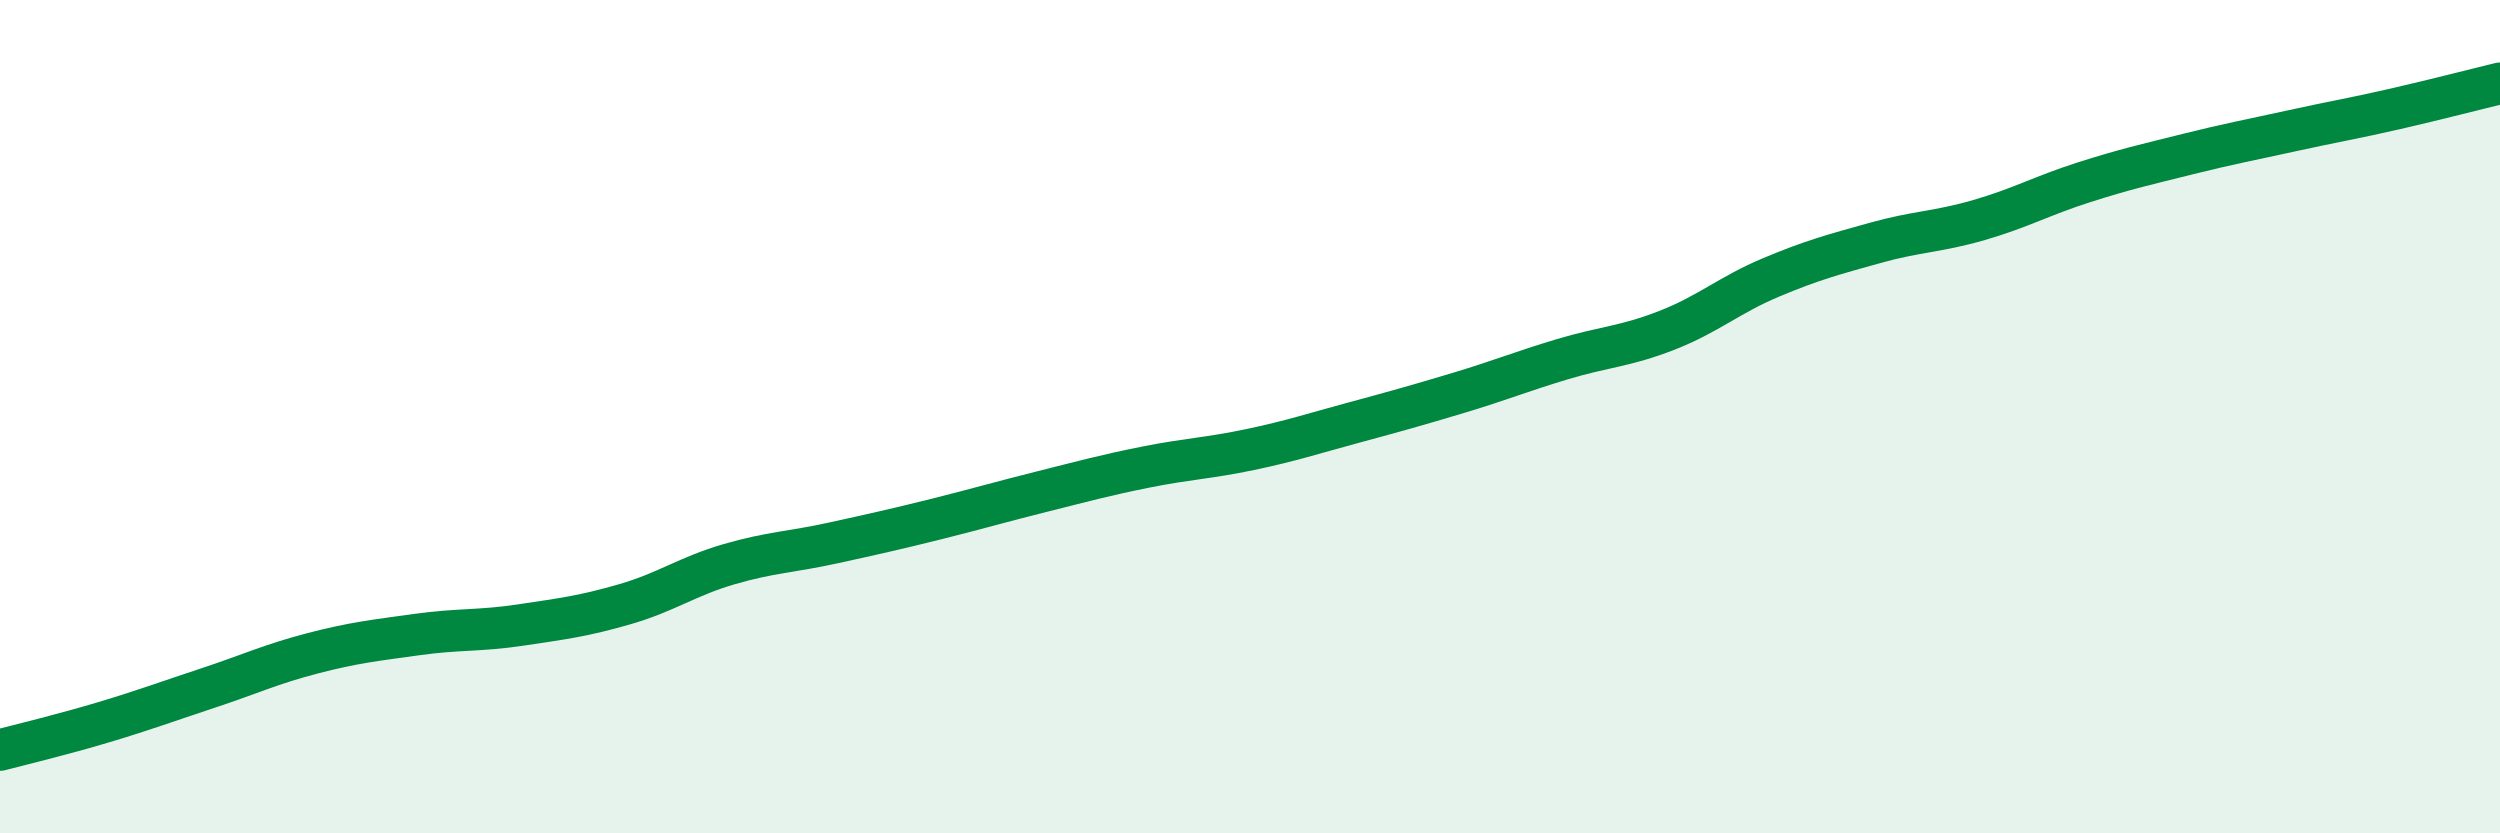
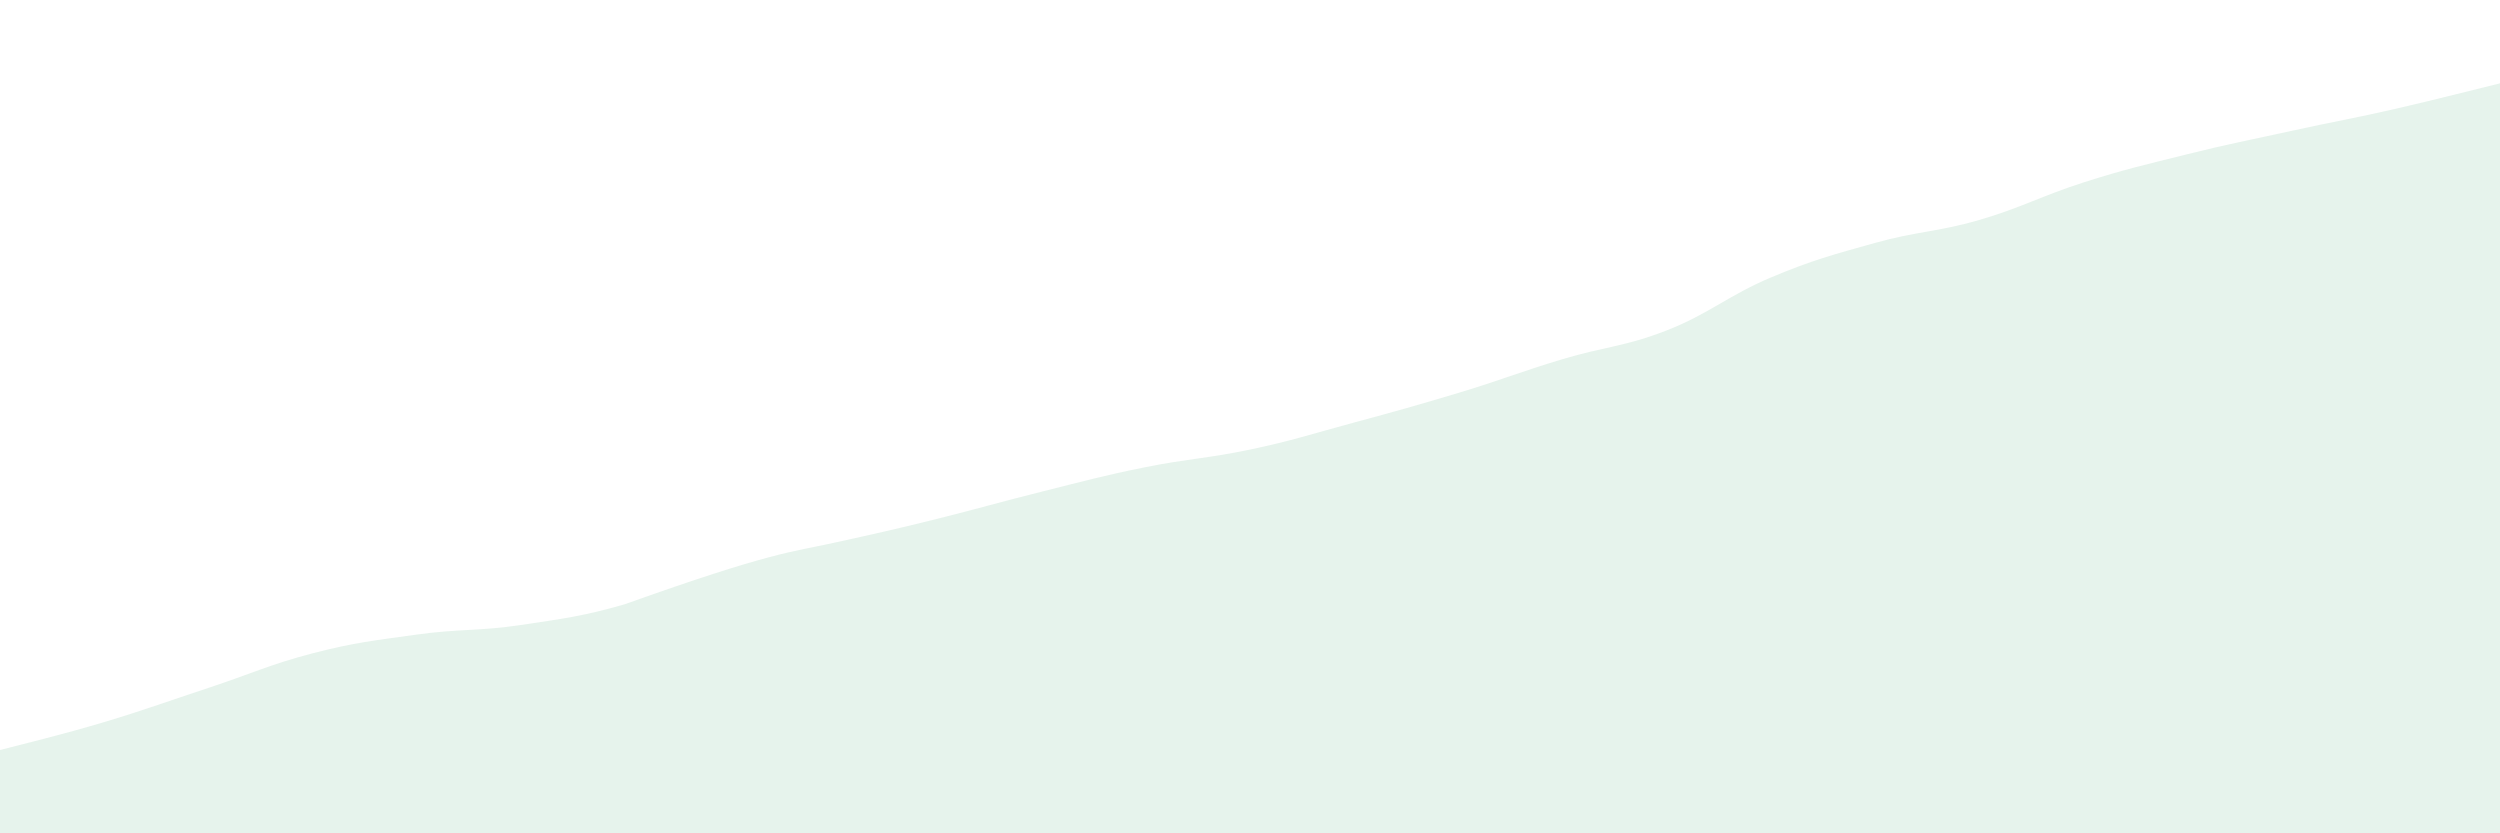
<svg xmlns="http://www.w3.org/2000/svg" width="60" height="20" viewBox="0 0 60 20">
-   <path d="M 0,18 C 0.5,17.87 1.5,17.63 2.5,17.33 C 3.5,17.03 4,16.84 5,16.51 C 6,16.18 6.5,15.94 7.5,15.68 C 8.5,15.42 9,15.37 10,15.23 C 11,15.09 11.5,15.15 12.5,15 C 13.5,14.85 14,14.79 15,14.5 C 16,14.21 16.5,13.83 17.5,13.54 C 18.5,13.25 19,13.25 20,13.03 C 21,12.81 21.5,12.7 22.5,12.45 C 23.5,12.2 24,12.05 25,11.8 C 26,11.55 26.5,11.41 27.5,11.21 C 28.5,11.01 29,11 30,10.79 C 31,10.58 31.5,10.41 32.5,10.14 C 33.5,9.87 34,9.73 35,9.43 C 36,9.13 36.5,8.92 37.5,8.62 C 38.5,8.32 39,8.32 40,7.93 C 41,7.54 41.5,7.08 42.5,6.66 C 43.5,6.24 44,6.11 45,5.83 C 46,5.55 46.5,5.57 47.5,5.28 C 48.5,4.99 49,4.7 50,4.38 C 51,4.06 51.5,3.95 52.5,3.7 C 53.5,3.45 54,3.36 55,3.14 C 56,2.92 56.5,2.84 57.5,2.61 C 58.5,2.38 59.5,2.12 60,2L60 20L0 20Z" fill="#008740" opacity="0.1" stroke-linecap="round" stroke-linejoin="round" />
-   <path d="M 0,18 C 0.5,17.87 1.5,17.63 2.5,17.33 C 3.5,17.03 4,16.84 5,16.51 C 6,16.18 6.5,15.94 7.5,15.68 C 8.5,15.42 9,15.37 10,15.23 C 11,15.09 11.5,15.15 12.5,15 C 13.5,14.85 14,14.79 15,14.5 C 16,14.21 16.5,13.83 17.5,13.54 C 18.5,13.25 19,13.25 20,13.03 C 21,12.81 21.5,12.7 22.5,12.45 C 23.5,12.2 24,12.05 25,11.8 C 26,11.55 26.5,11.41 27.5,11.21 C 28.5,11.01 29,11 30,10.79 C 31,10.58 31.5,10.41 32.5,10.14 C 33.5,9.87 34,9.73 35,9.43 C 36,9.13 36.5,8.92 37.5,8.62 C 38.5,8.32 39,8.32 40,7.93 C 41,7.54 41.5,7.08 42.5,6.66 C 43.5,6.24 44,6.11 45,5.83 C 46,5.55 46.5,5.57 47.5,5.28 C 48.5,4.99 49,4.7 50,4.38 C 51,4.06 51.5,3.95 52.5,3.7 C 53.5,3.45 54,3.36 55,3.14 C 56,2.92 56.5,2.84 57.5,2.61 C 58.5,2.38 59.5,2.12 60,2" stroke="#008740" stroke-width="1" fill="none" stroke-linecap="round" stroke-linejoin="round" />
+   <path d="M 0,18 C 0.5,17.87 1.5,17.63 2.5,17.33 C 3.5,17.03 4,16.84 5,16.51 C 6,16.18 6.5,15.94 7.5,15.68 C 8.5,15.42 9,15.37 10,15.23 C 11,15.09 11.5,15.15 12.5,15 C 13.5,14.85 14,14.79 15,14.5 C 18.5,13.25 19,13.25 20,13.03 C 21,12.81 21.5,12.7 22.5,12.45 C 23.5,12.2 24,12.05 25,11.8 C 26,11.55 26.5,11.41 27.5,11.21 C 28.5,11.01 29,11 30,10.79 C 31,10.58 31.5,10.41 32.5,10.14 C 33.5,9.87 34,9.73 35,9.43 C 36,9.13 36.5,8.92 37.5,8.62 C 38.5,8.32 39,8.32 40,7.93 C 41,7.54 41.5,7.08 42.5,6.66 C 43.5,6.24 44,6.11 45,5.83 C 46,5.55 46.5,5.57 47.5,5.28 C 48.5,4.99 49,4.7 50,4.38 C 51,4.06 51.5,3.95 52.5,3.7 C 53.5,3.45 54,3.36 55,3.14 C 56,2.92 56.5,2.84 57.5,2.61 C 58.5,2.38 59.5,2.12 60,2L60 20L0 20Z" fill="#008740" opacity="0.1" stroke-linecap="round" stroke-linejoin="round" />
</svg>